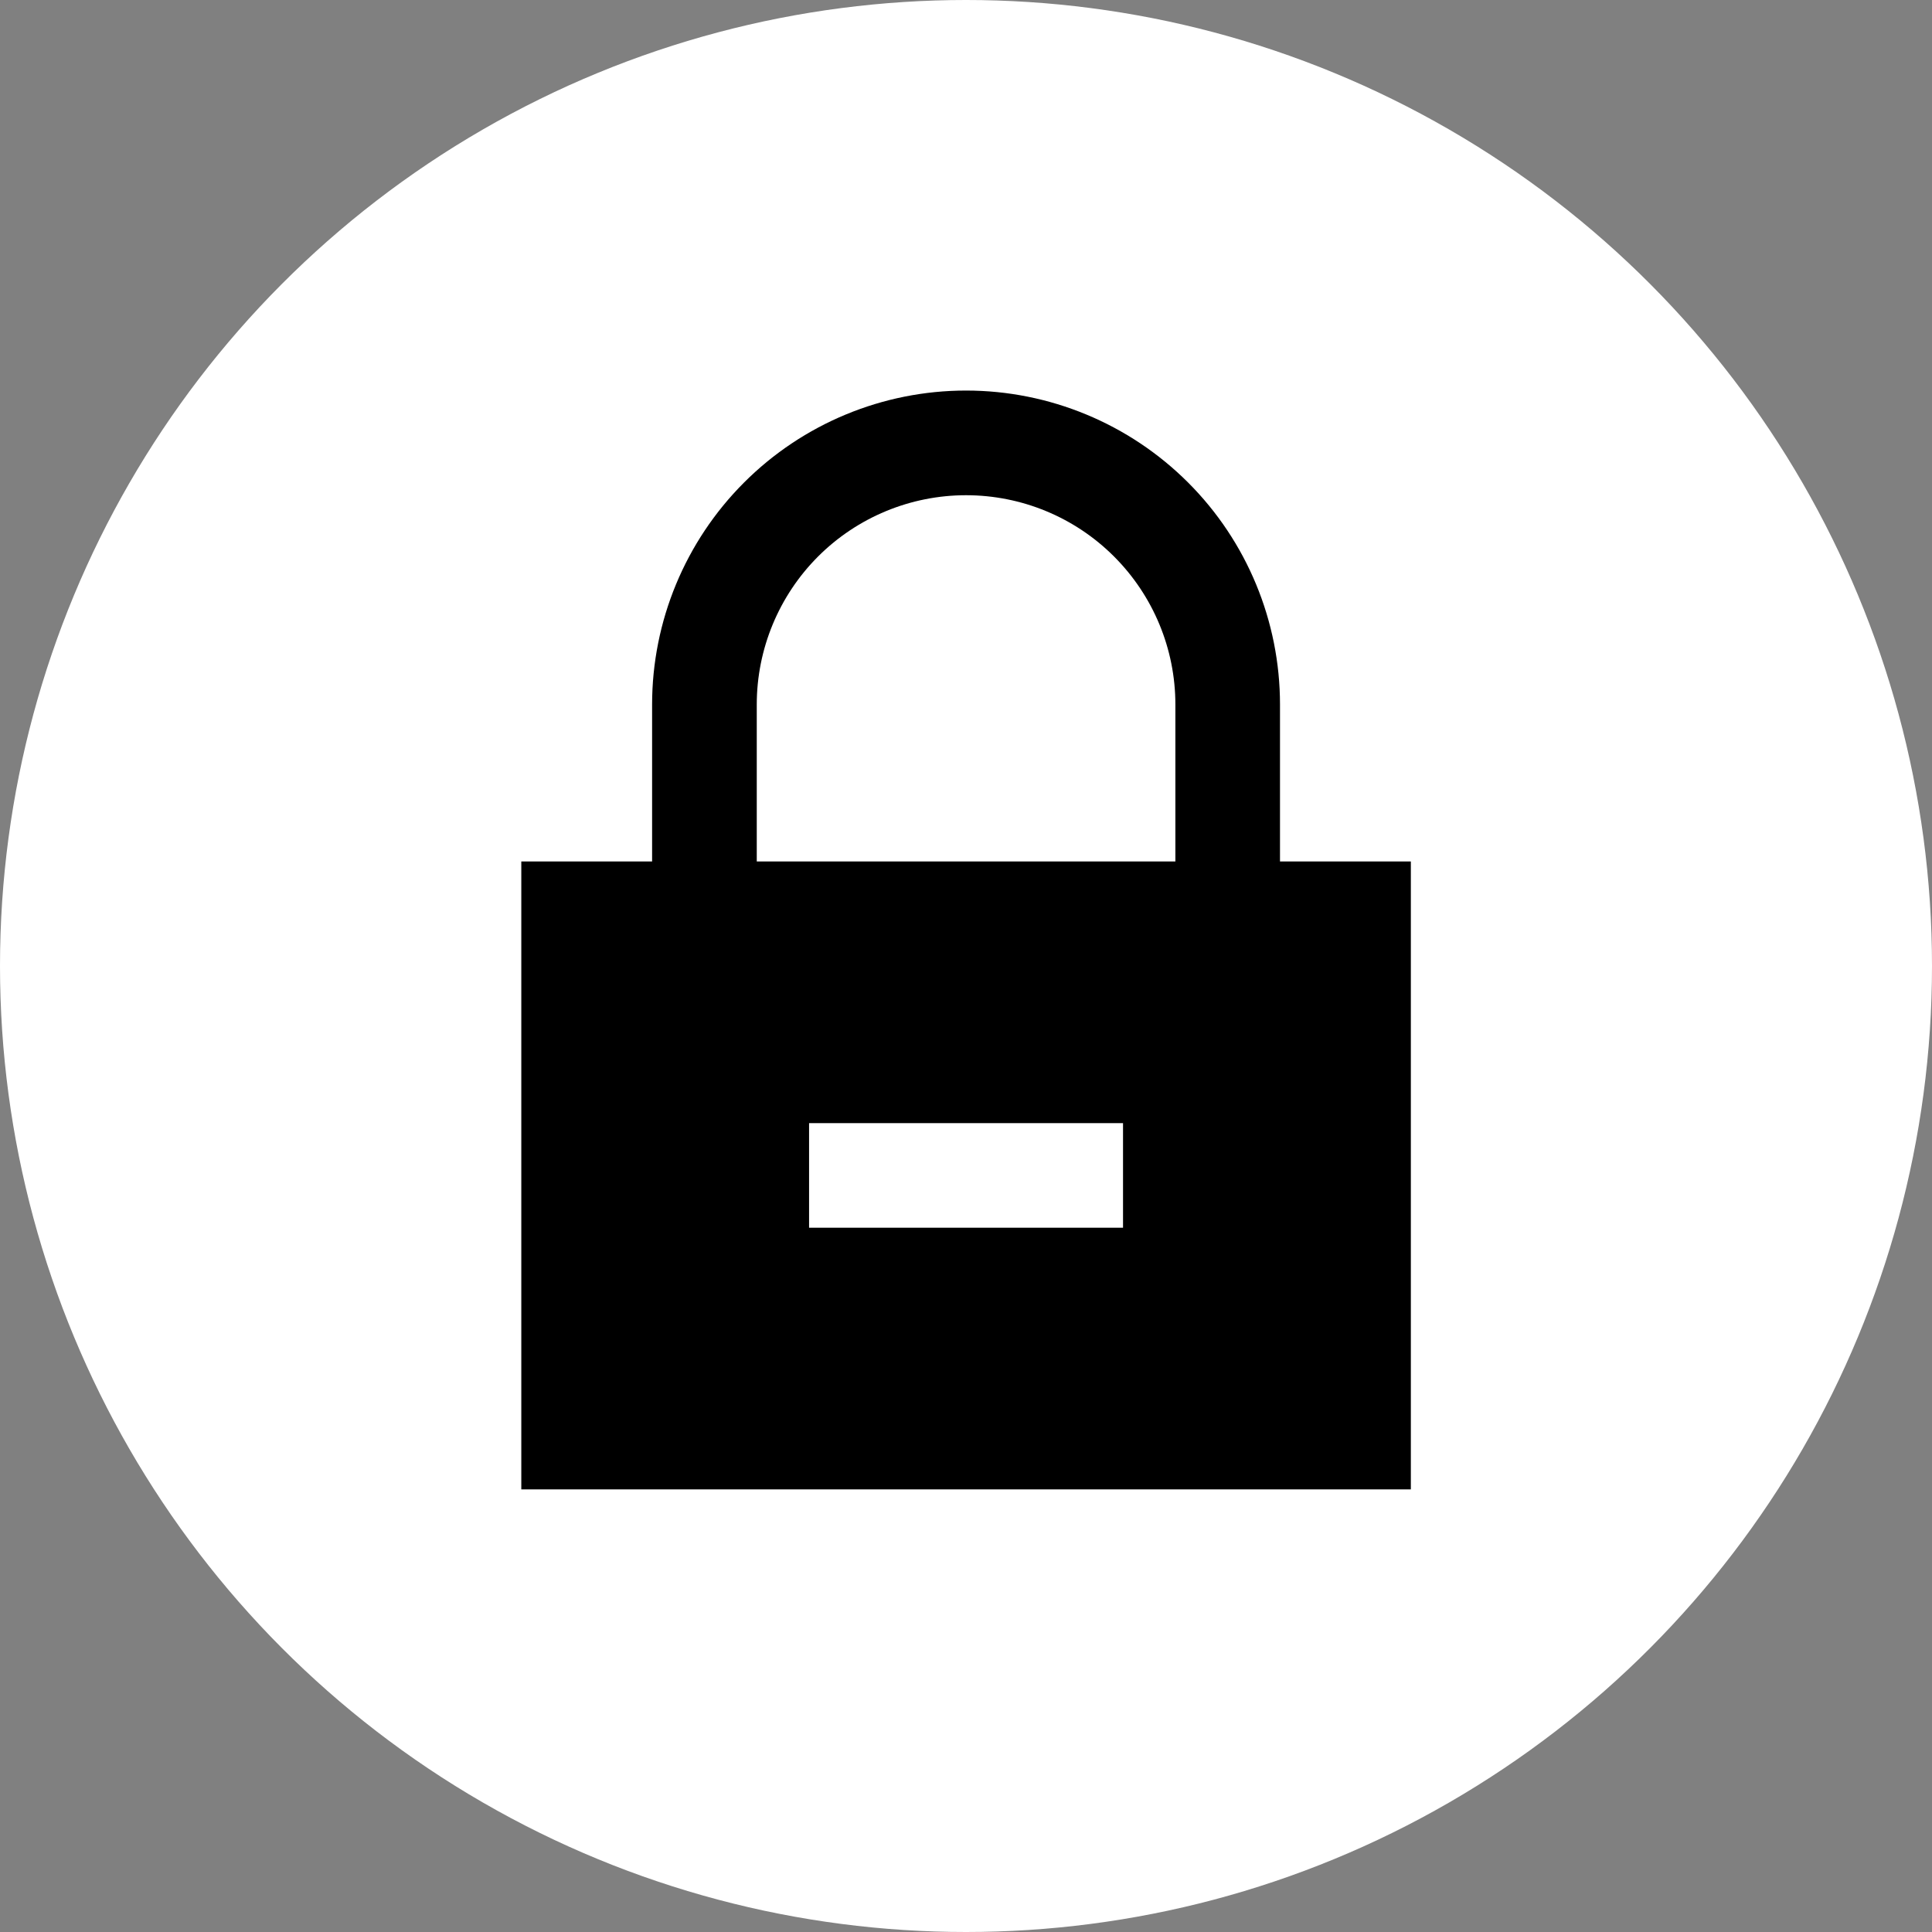
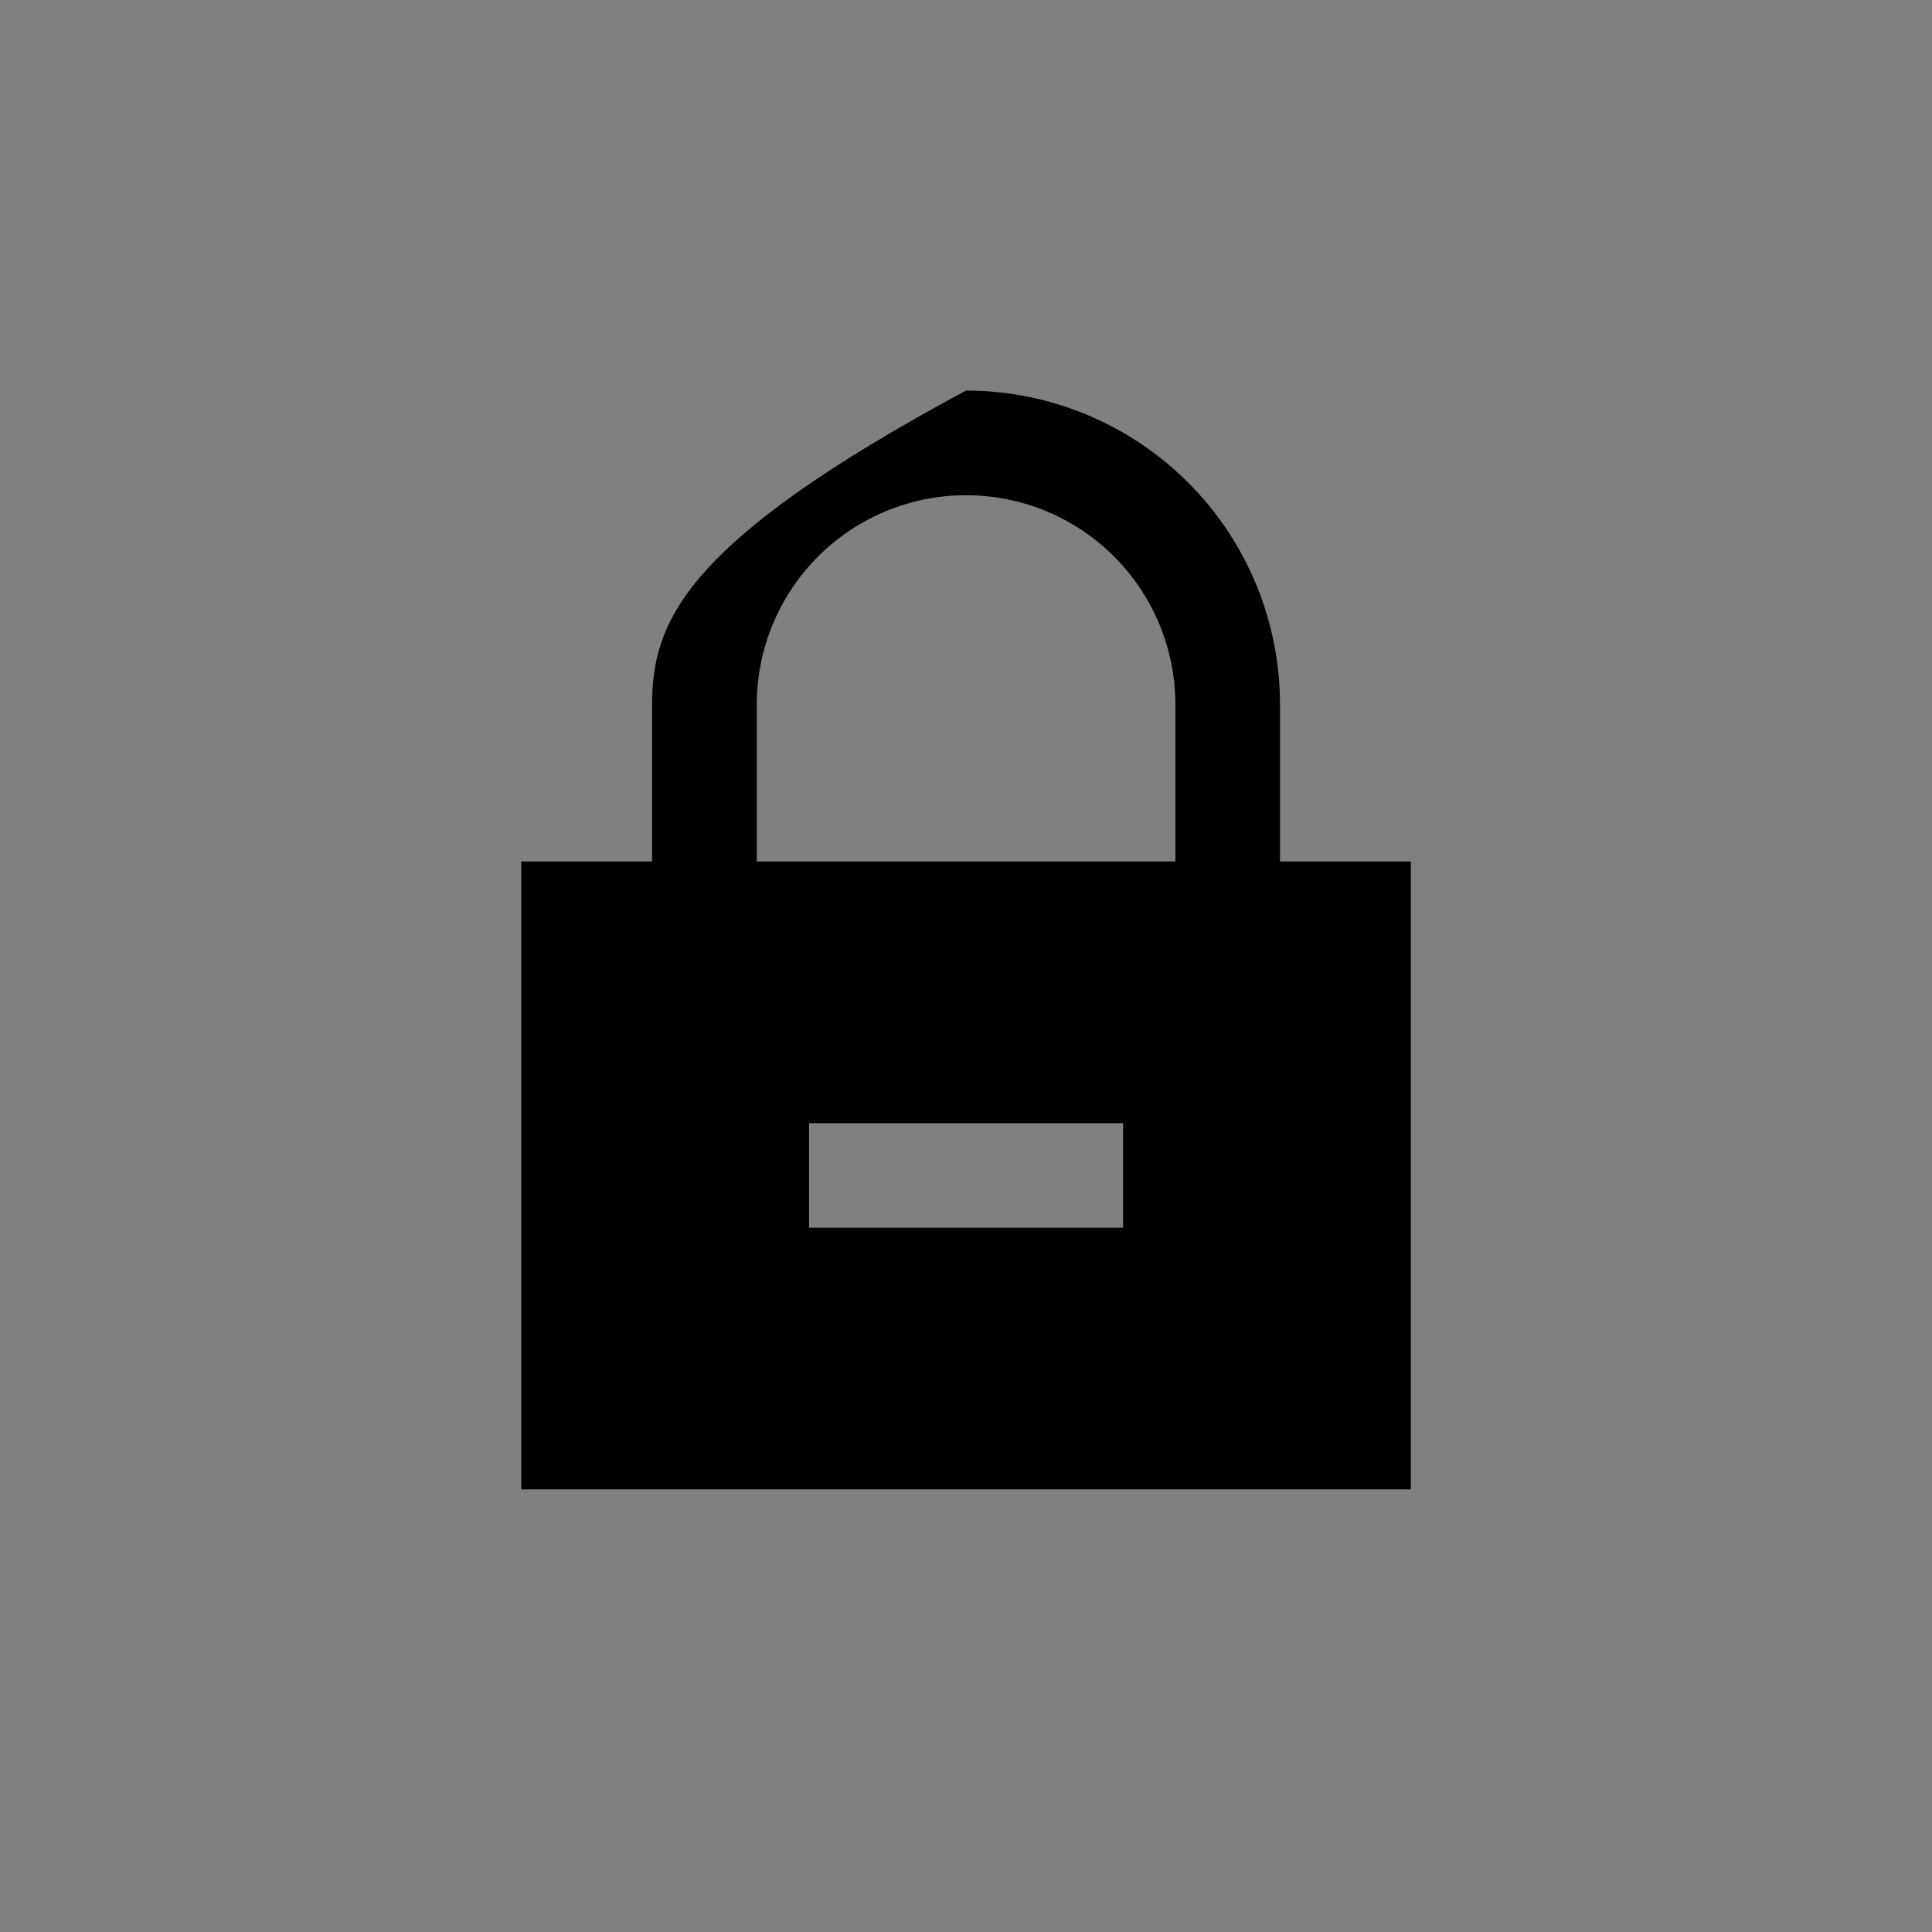
<svg xmlns="http://www.w3.org/2000/svg" width="40" height="40" viewBox="0 0 40 40" fill="none">
  <rect x="0" y="0" width="40" height="40" fill="#808080" stroke="none" />
-   <circle cx="20" cy="20" r="18.5" fill="white" stroke="white" stroke-width="3" />
-   <path d="M13.501 17.836H10.793V30.836H29.21V17.836H26.501V14.586C26.501 12.862 25.817 11.209 24.598 9.99C23.378 8.771 21.725 8.086 20.001 8.086C18.277 8.086 16.624 8.771 15.405 9.99C14.186 11.209 13.501 12.862 13.501 14.586V17.836ZM15.668 14.586C15.668 13.437 16.125 12.335 16.937 11.522C17.75 10.709 18.852 10.253 20.001 10.253C21.151 10.253 22.253 10.709 23.065 11.522C23.878 12.335 24.335 13.437 24.335 14.586V17.836H15.668V14.586ZM16.751 25.419V23.253H23.251V25.419H16.751Z" fill="#000" />
+   <path d="M13.501 17.836H10.793V30.836H29.21V17.836H26.501V14.586C26.501 12.862 25.817 11.209 24.598 9.99C23.378 8.771 21.725 8.086 20.001 8.086C14.186 11.209 13.501 12.862 13.501 14.586V17.836ZM15.668 14.586C15.668 13.437 16.125 12.335 16.937 11.522C17.75 10.709 18.852 10.253 20.001 10.253C21.151 10.253 22.253 10.709 23.065 11.522C23.878 12.335 24.335 13.437 24.335 14.586V17.836H15.668V14.586ZM16.751 25.419V23.253H23.251V25.419H16.751Z" fill="#000" />
</svg>